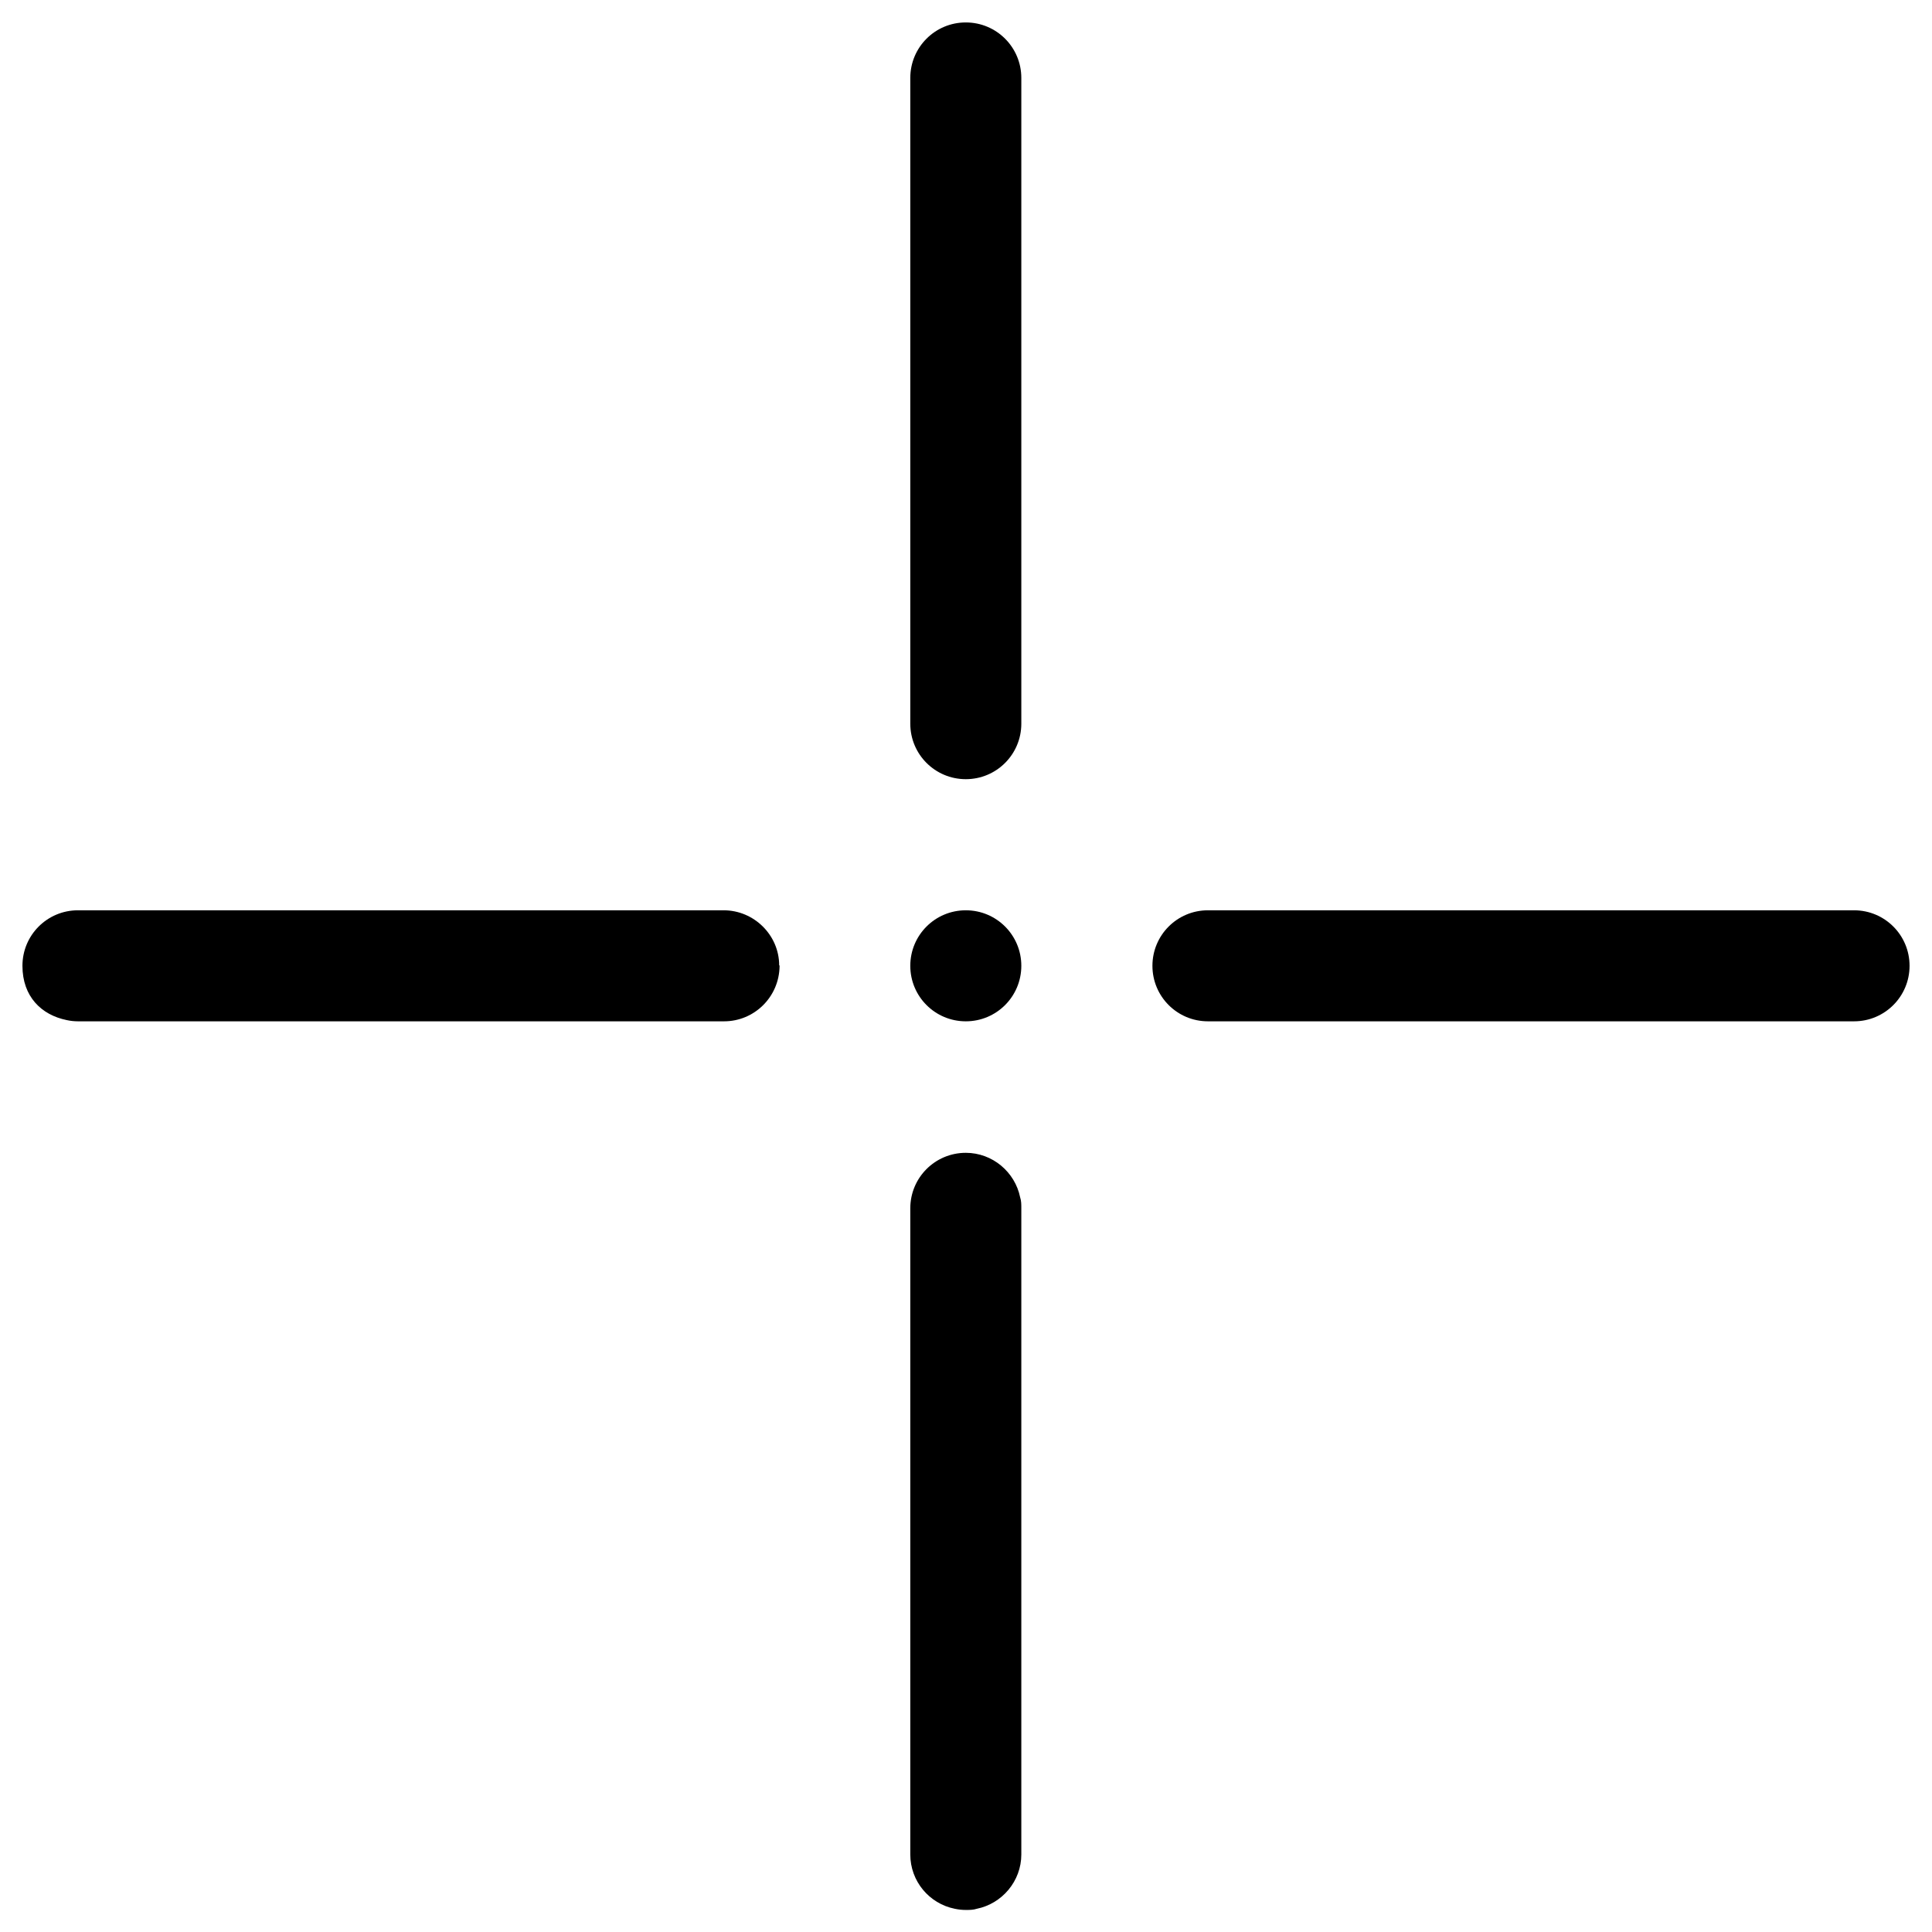
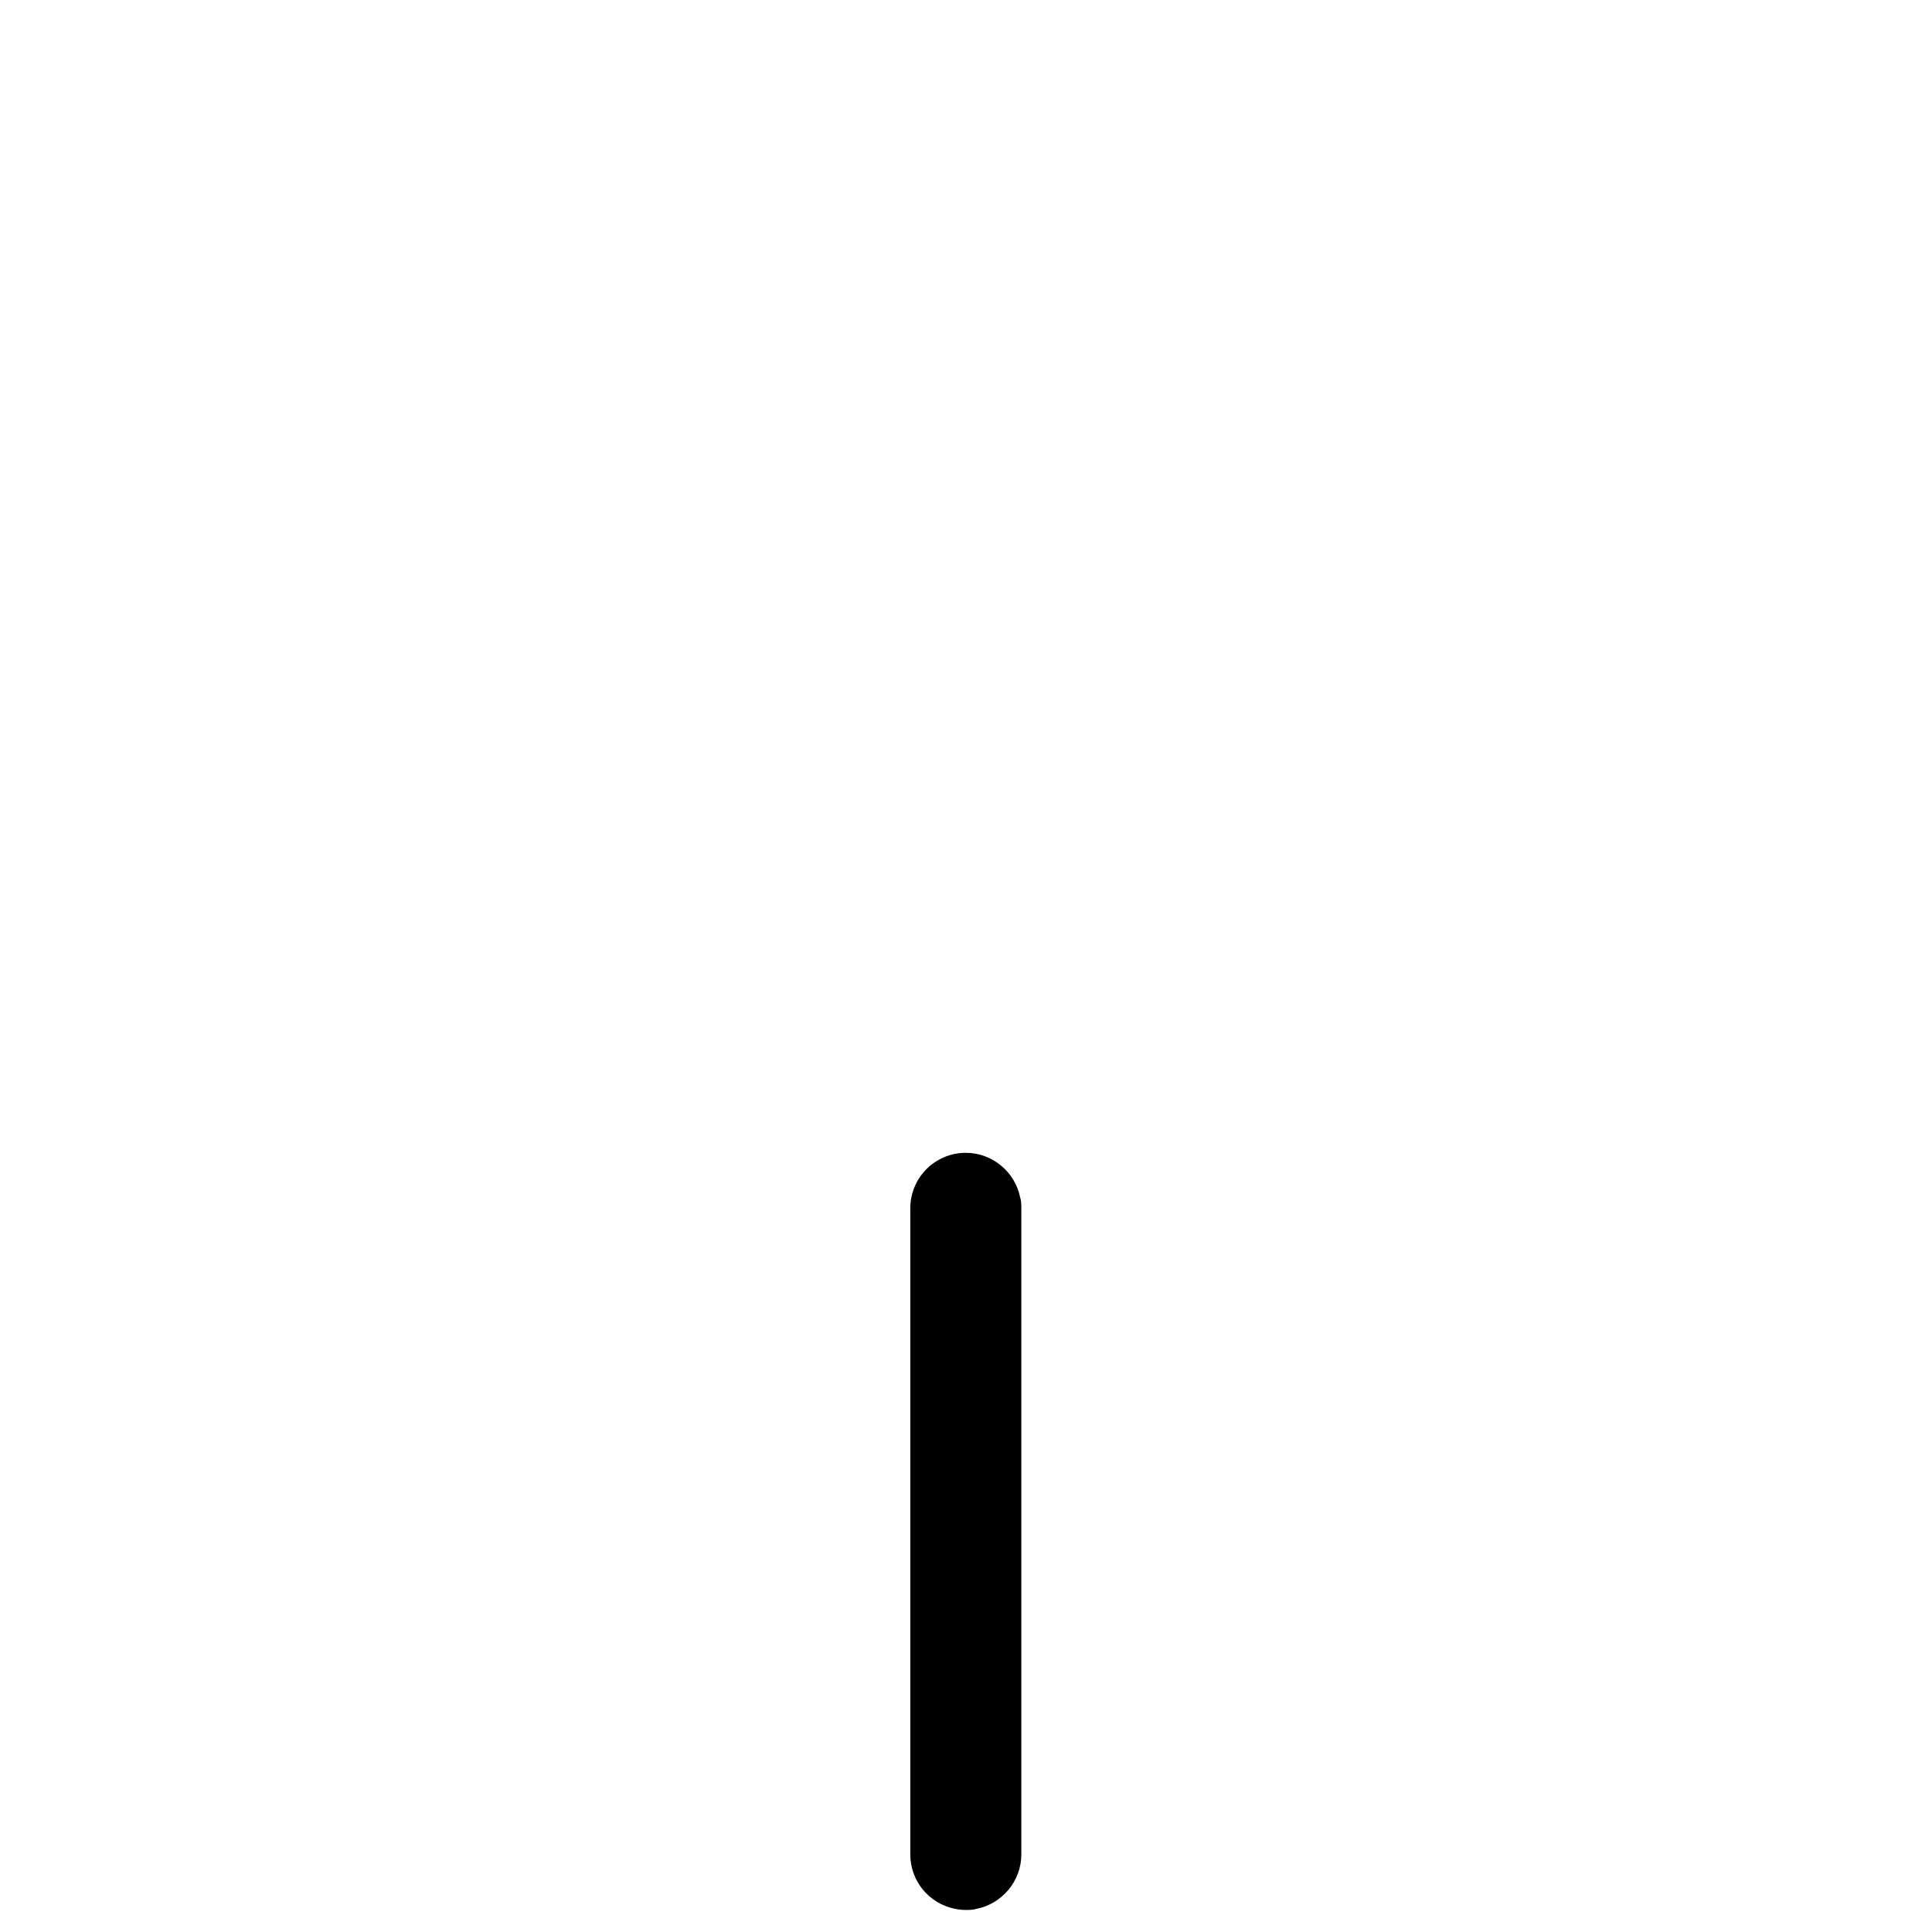
<svg xmlns="http://www.w3.org/2000/svg" viewBox="0 0 490.7 490.7" version="1.1" id="Capa_1">
-   <path d="M197.9,245.2c0-7.7-6.4-14-14.1-14H19.8c-7.8,0-14.1,6.3-14.1,14.1s4.8,12.5,11.3,13.8c.9.2,1.9.3,2.8.3h164.1c7.7,0,14-6.2,14.1-14,0,0,0,0,0-.1h0s0,0,0-.1Z" />
-   <path d="M245.3,5.7c-7.8,0-14.1,6.3-14.1,14.1v164h0c0,7.8,6.3,14.1,14.1,14.1s14.1-6.3,14.1-14.1V19.8c0-7.8-6.3-14.1-14.1-14.1Z" />
  <path d="M245.3,292.8c-7.8,0-14.1,6.3-14.1,14.1h0v164.1c0,6.8,4.8,12.5,11.3,13.8.9.2,1.9.3,2.8.3s1.9,0,2.8-.3c6.4-1.3,11.3-7,11.3-13.8v-164.1c0-1,0-1.9-.3-2.8-1.3-6.4-7-11.3-13.8-11.3Z" />
-   <path d="M485,245.3c0-7.8-6.3-14.1-14.1-14.1h-164.1c-7.8,0-14.1,6.3-14.1,14.1h0c0,7.8,6.3,14.1,14.1,14.1h164.1c7.8,0,14.1-6.3,14.1-14.1h0Z" />
-   <path d="M245.3,231.2c-7.8,0-14.1,6.3-14.1,14.1s6.3,14.1,14.1,14.1,14.1-6.3,14.1-14.1-6.3-14.1-14.1-14.1Z" />
</svg>